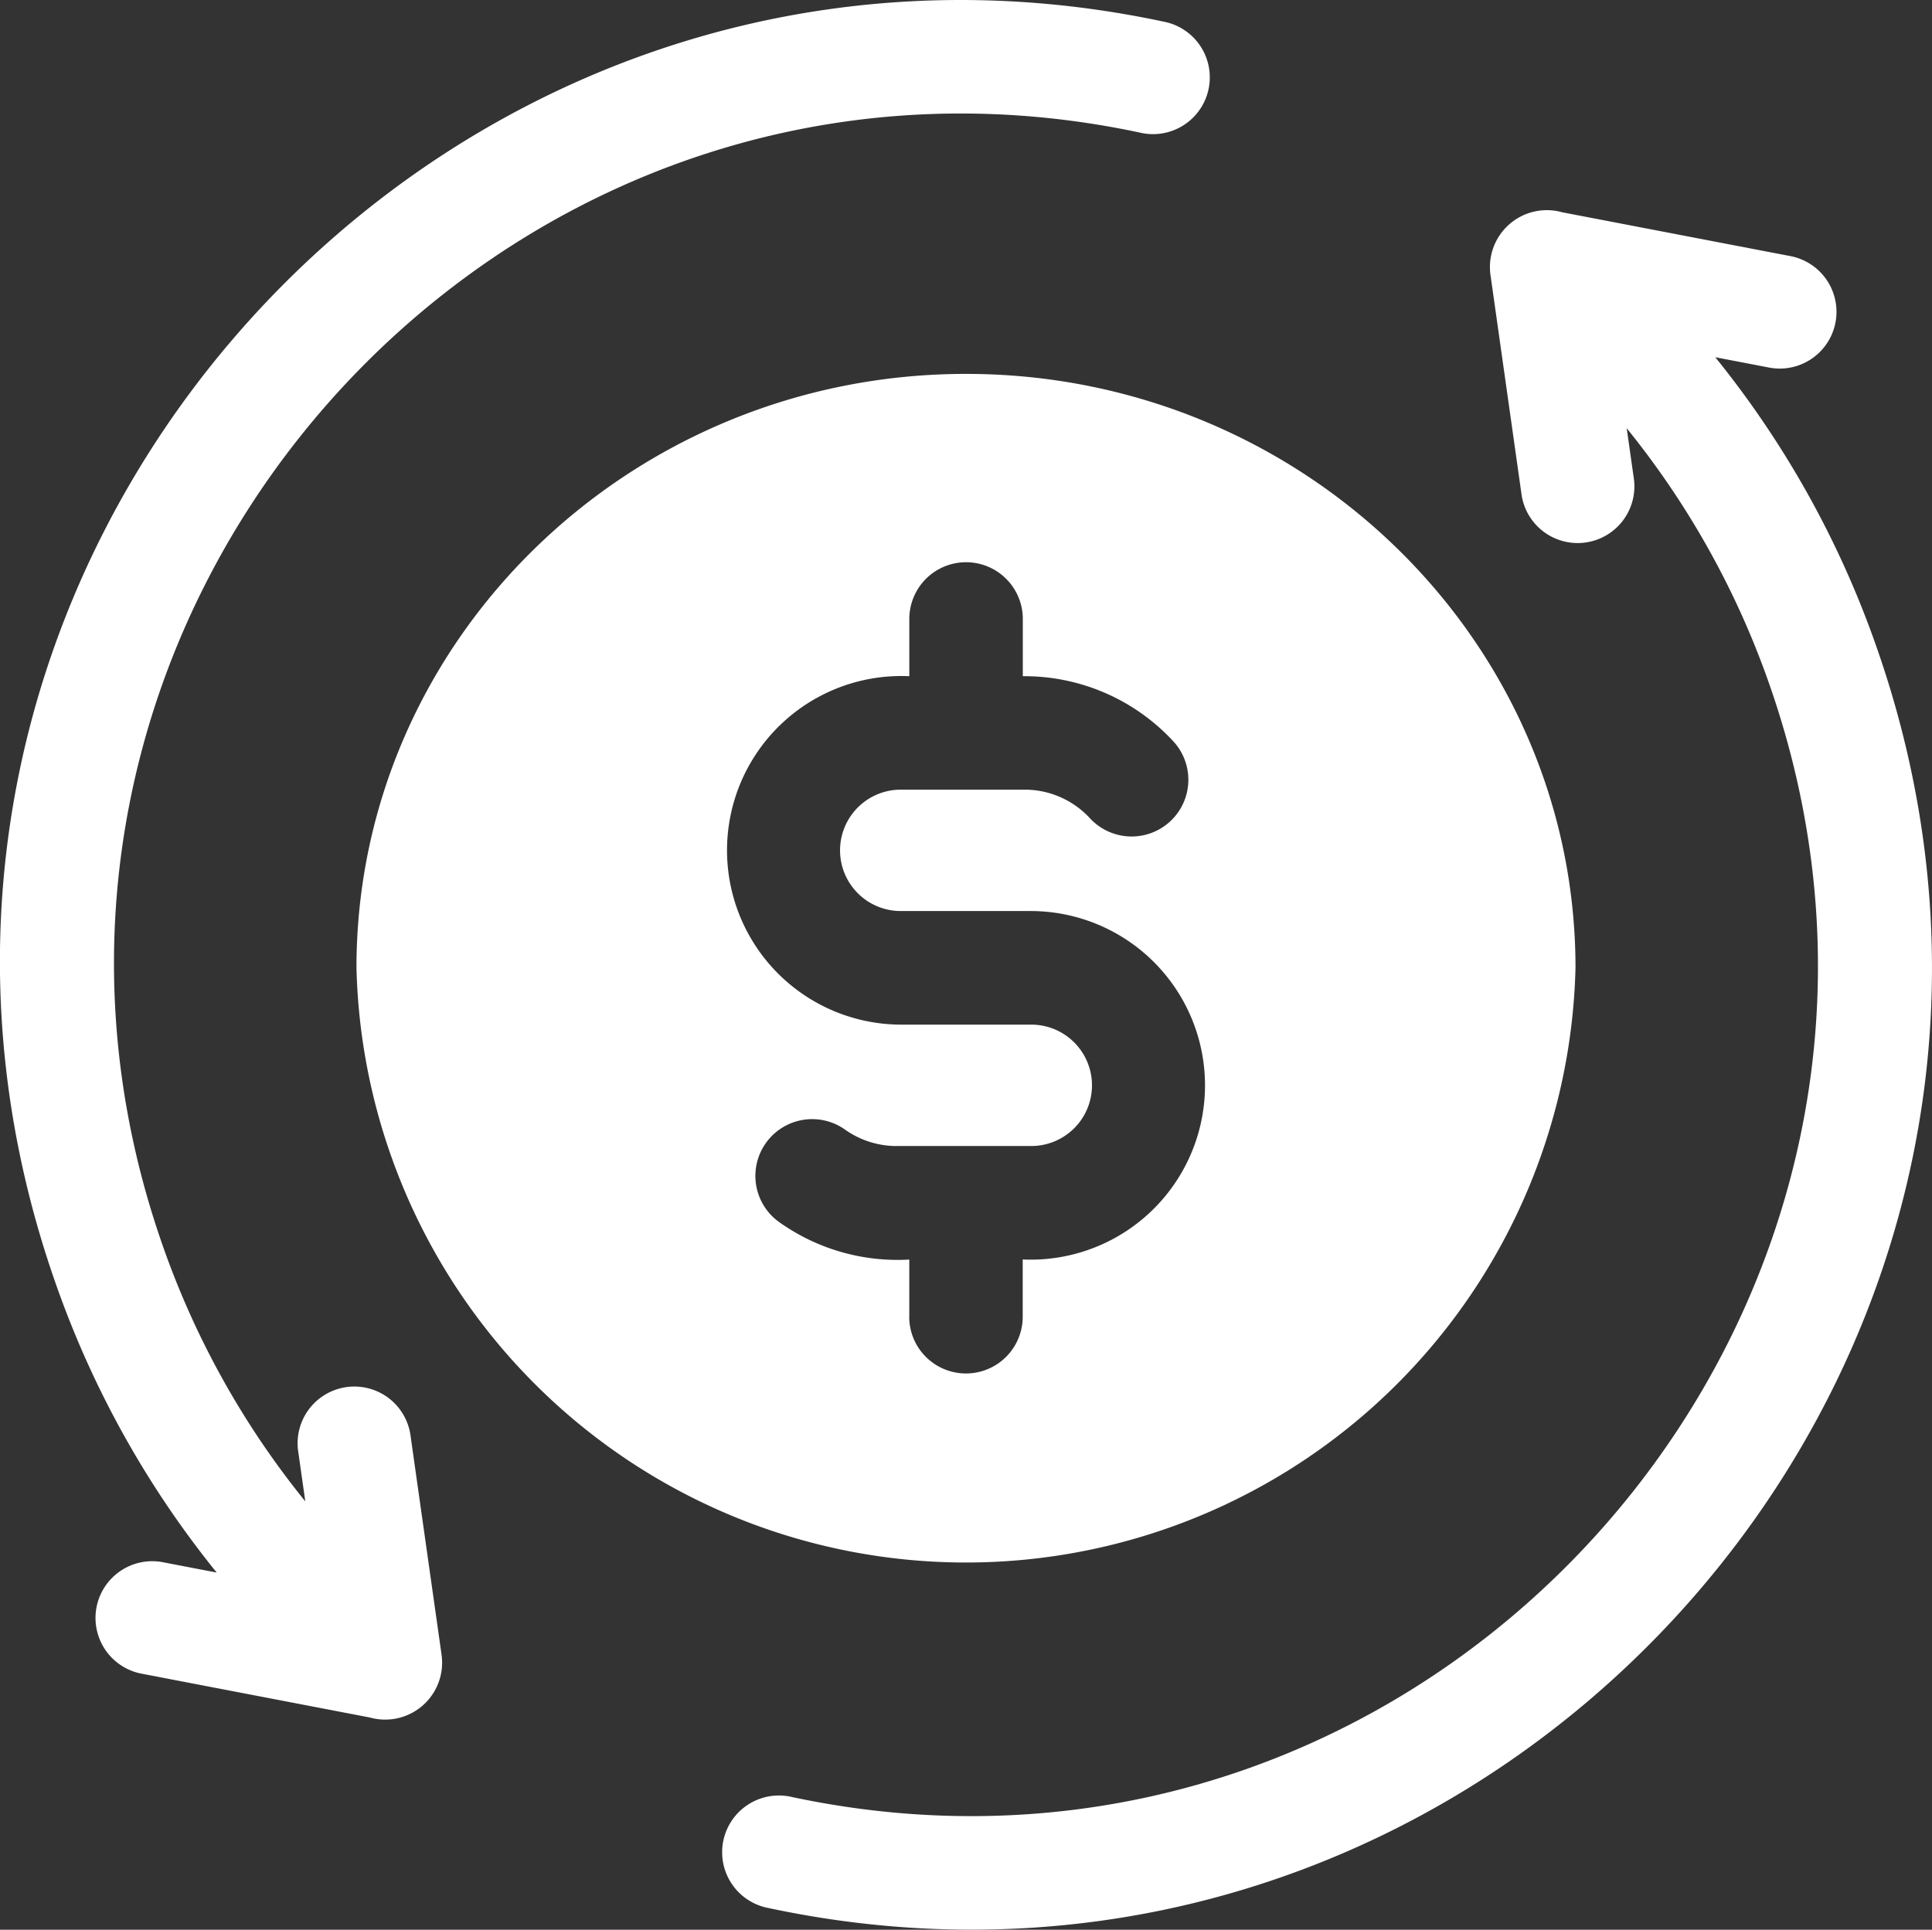
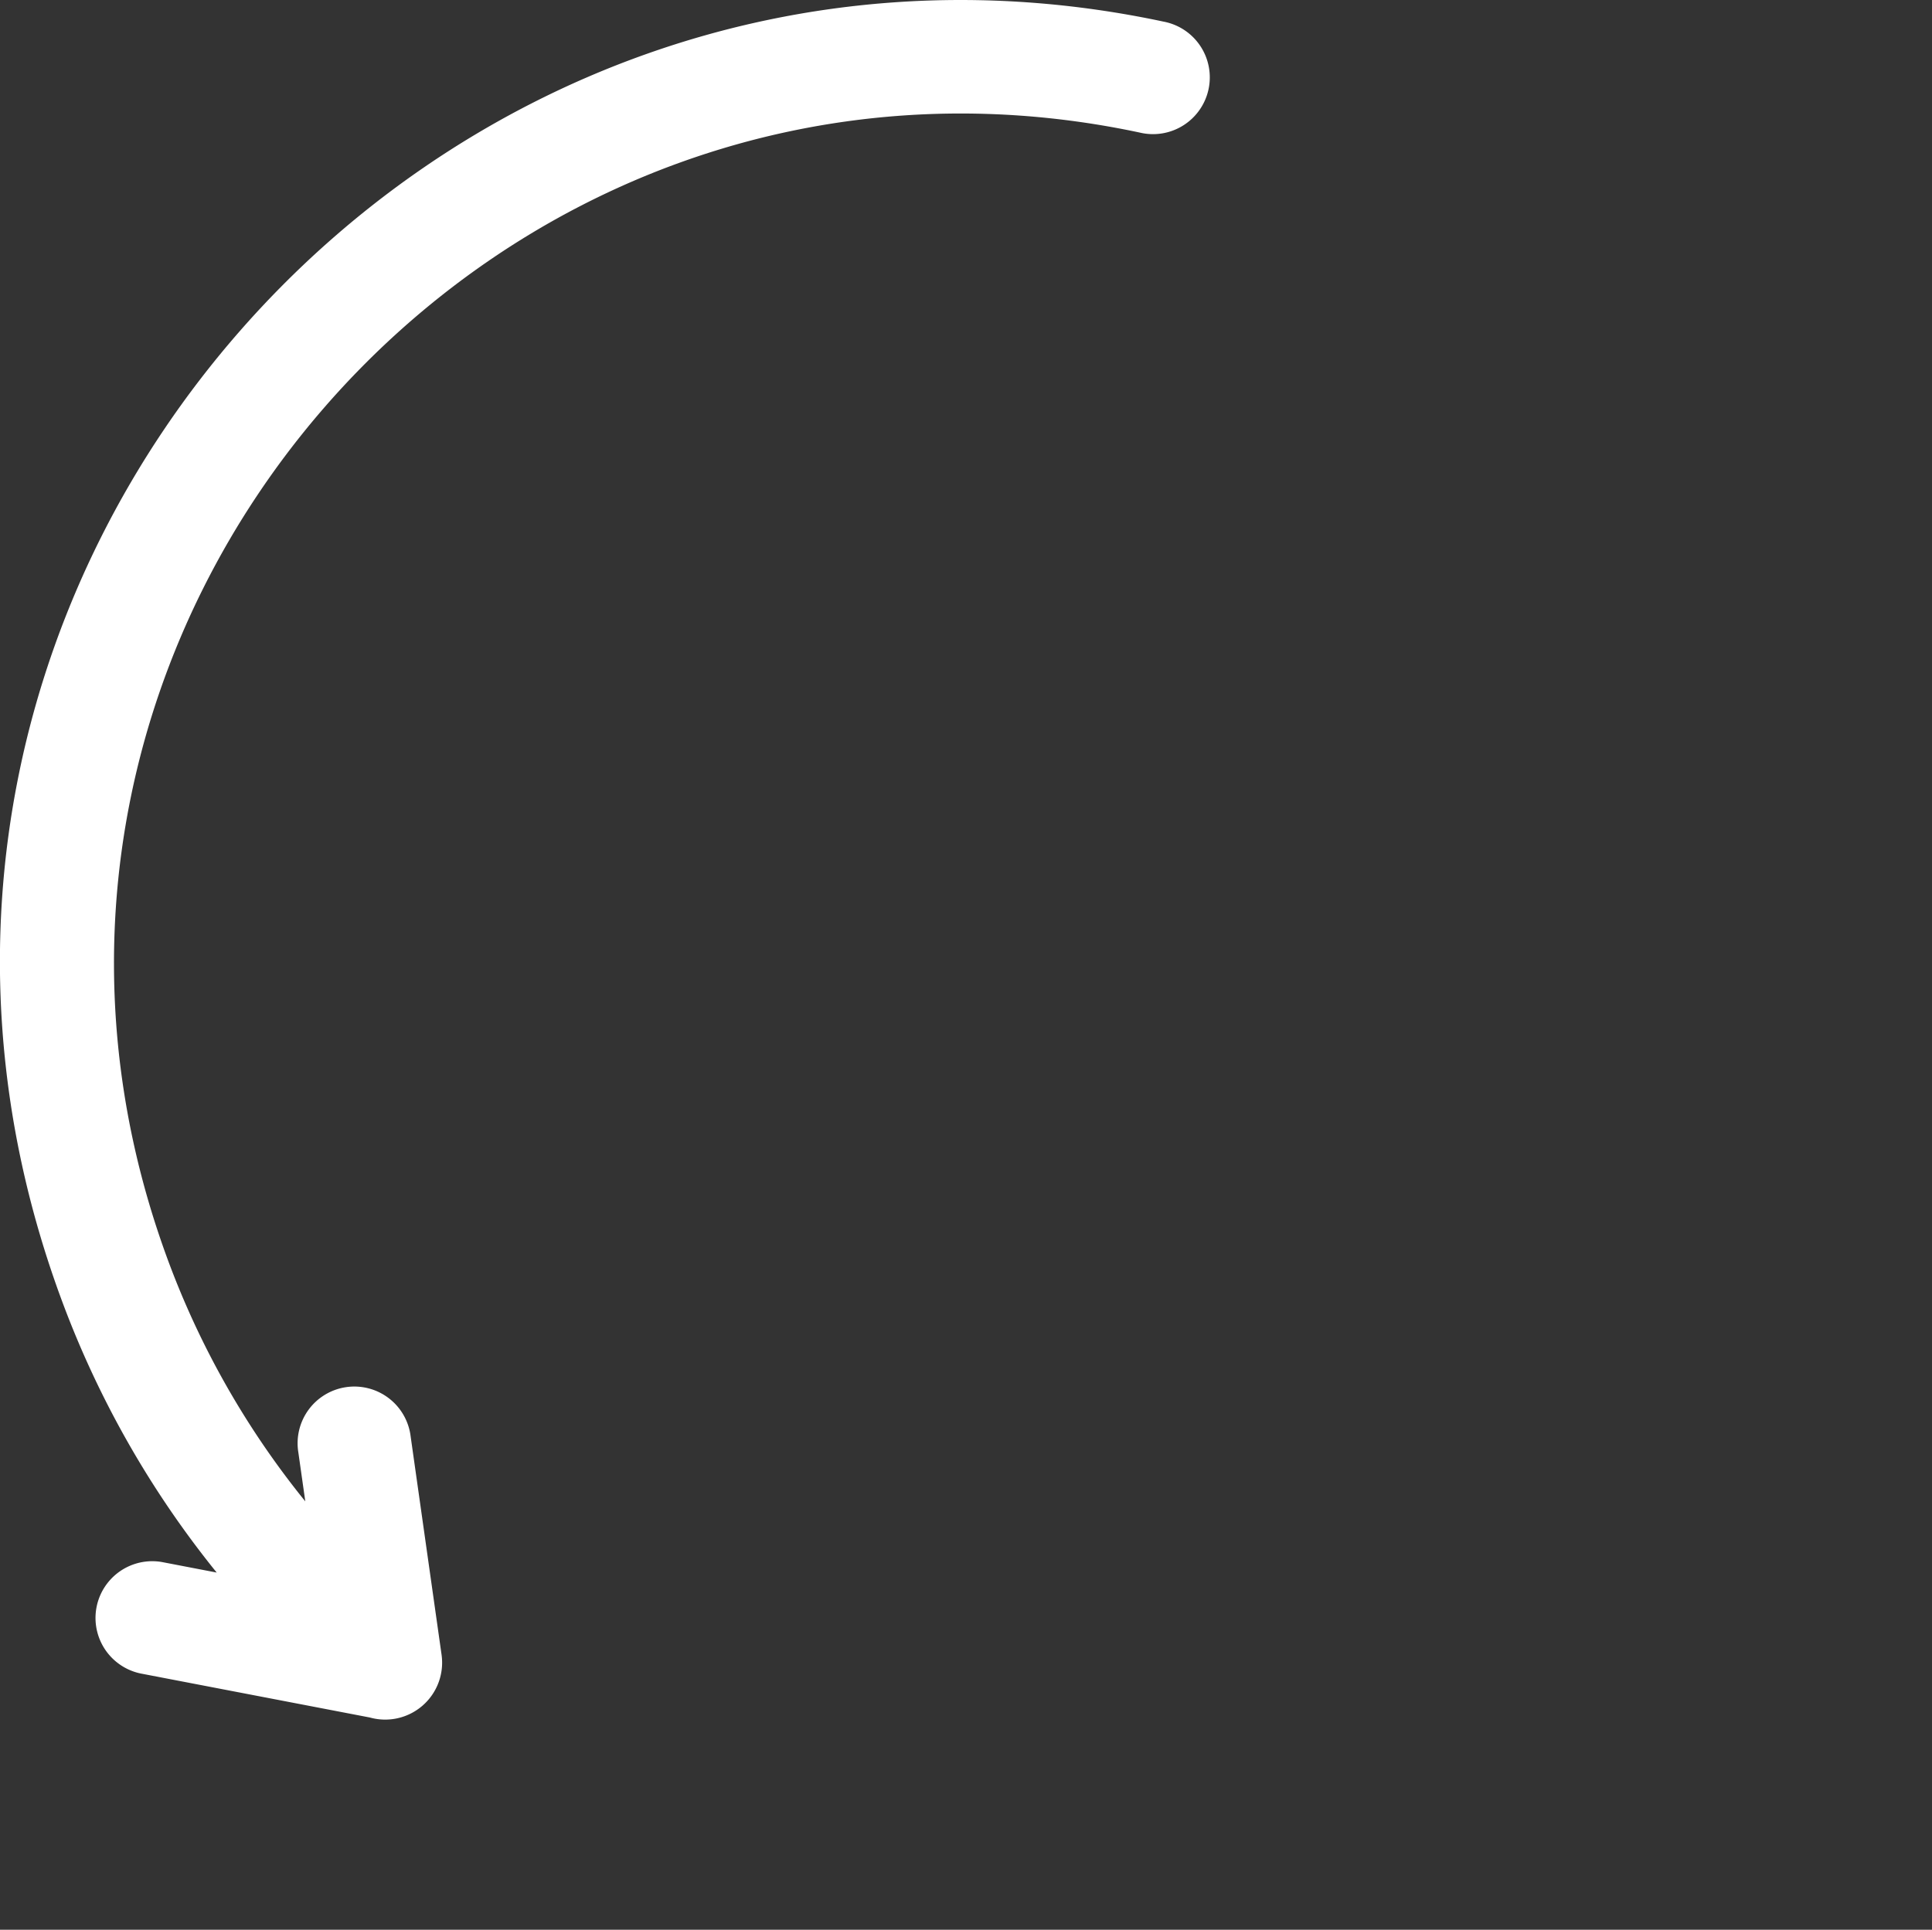
<svg xmlns="http://www.w3.org/2000/svg" width="63.651" height="63.592" viewBox="0 0 63.651 63.592">
  <rect x="0" y="0" width="63.651" height="63.592" fill="#333333" stroke="none" />
  <defs>
    <clipPath id="clip-path">
      <rect id="Rectangle_5878" data-name="Rectangle 5878" width="63.651" height="63.592" fill="#fff" />
    </clipPath>
  </defs>
  <g id="Group_13949" data-name="Group 13949" transform="translate(0 0)">
    <g id="Group_13948" data-name="Group 13948" transform="translate(0 0)" clip-path="url(#clip-path)">
-       <path id="Path_15400" data-name="Path 15400" d="M134.63,118.681c0-10.793-9.009-19.573-20.08-19.573s-20.082,8.78-20.082,19.573a20.087,20.087,0,0,0,40.162,0Zm-21.949,11.5v-1.887a6.722,6.722,0,0,1-4.266-1.22A1.87,1.87,0,0,1,110.548,124a2.949,2.949,0,0,0,1.627.552H116.7a2,2,0,0,0,0-4h-4.3a5.744,5.744,0,1,1,.282-11.482v-1.886a1.869,1.869,0,1,1,3.739,0v1.886a6.684,6.684,0,0,1,4.95,2.136,1.869,1.869,0,0,1-2.73,2.554,2.931,2.931,0,0,0-2.091-.951H112.4a2,2,0,0,0,0,4h4.3a5.744,5.744,0,1,1-.282,11.482v1.887a1.869,1.869,0,1,1-3.739,0Z" transform="translate(-82.724 -86.787)" fill="#fff" />
      <path id="Path_15401" data-name="Path 15401" d="M14.547,54.525,13.53,47.343a1.869,1.869,0,1,0-3.7.524l.228,1.608A28.11,28.11,0,0,1,5.5,41.437C-2.08,20.716,16.223-.181,37.561,4.371a1.87,1.87,0,1,0,.78-3.657c-24.1-5.141-45,18.38-36.354,42.007a31.854,31.854,0,0,0,5.152,9.1l-1.806-.347a1.87,1.87,0,0,0-.706,3.672l7.556,1.451A1.876,1.876,0,0,0,14.547,54.525Z" transform="translate(0 0)" fill="#fff" />
-       <path id="Path_15402" data-name="Path 15402" d="M229.516,69.661a31.855,31.855,0,0,0-5.152-9.1l1.807.347a1.87,1.87,0,0,0,.706-3.672l-7.557-1.452a1.875,1.875,0,0,0-2.362,2.067l1.016,7.182a1.869,1.869,0,1,0,3.7-.524l-.228-1.608a28.111,28.111,0,0,1,4.557,8.039c7.578,20.719-10.722,41.619-32.062,37.066a1.87,1.87,0,1,0-.78,3.657C217.258,116.809,238.158,93.288,229.516,69.661Z" transform="translate(-167.853 -48.789)" fill="#fff" />
    </g>
  </g>
</svg>